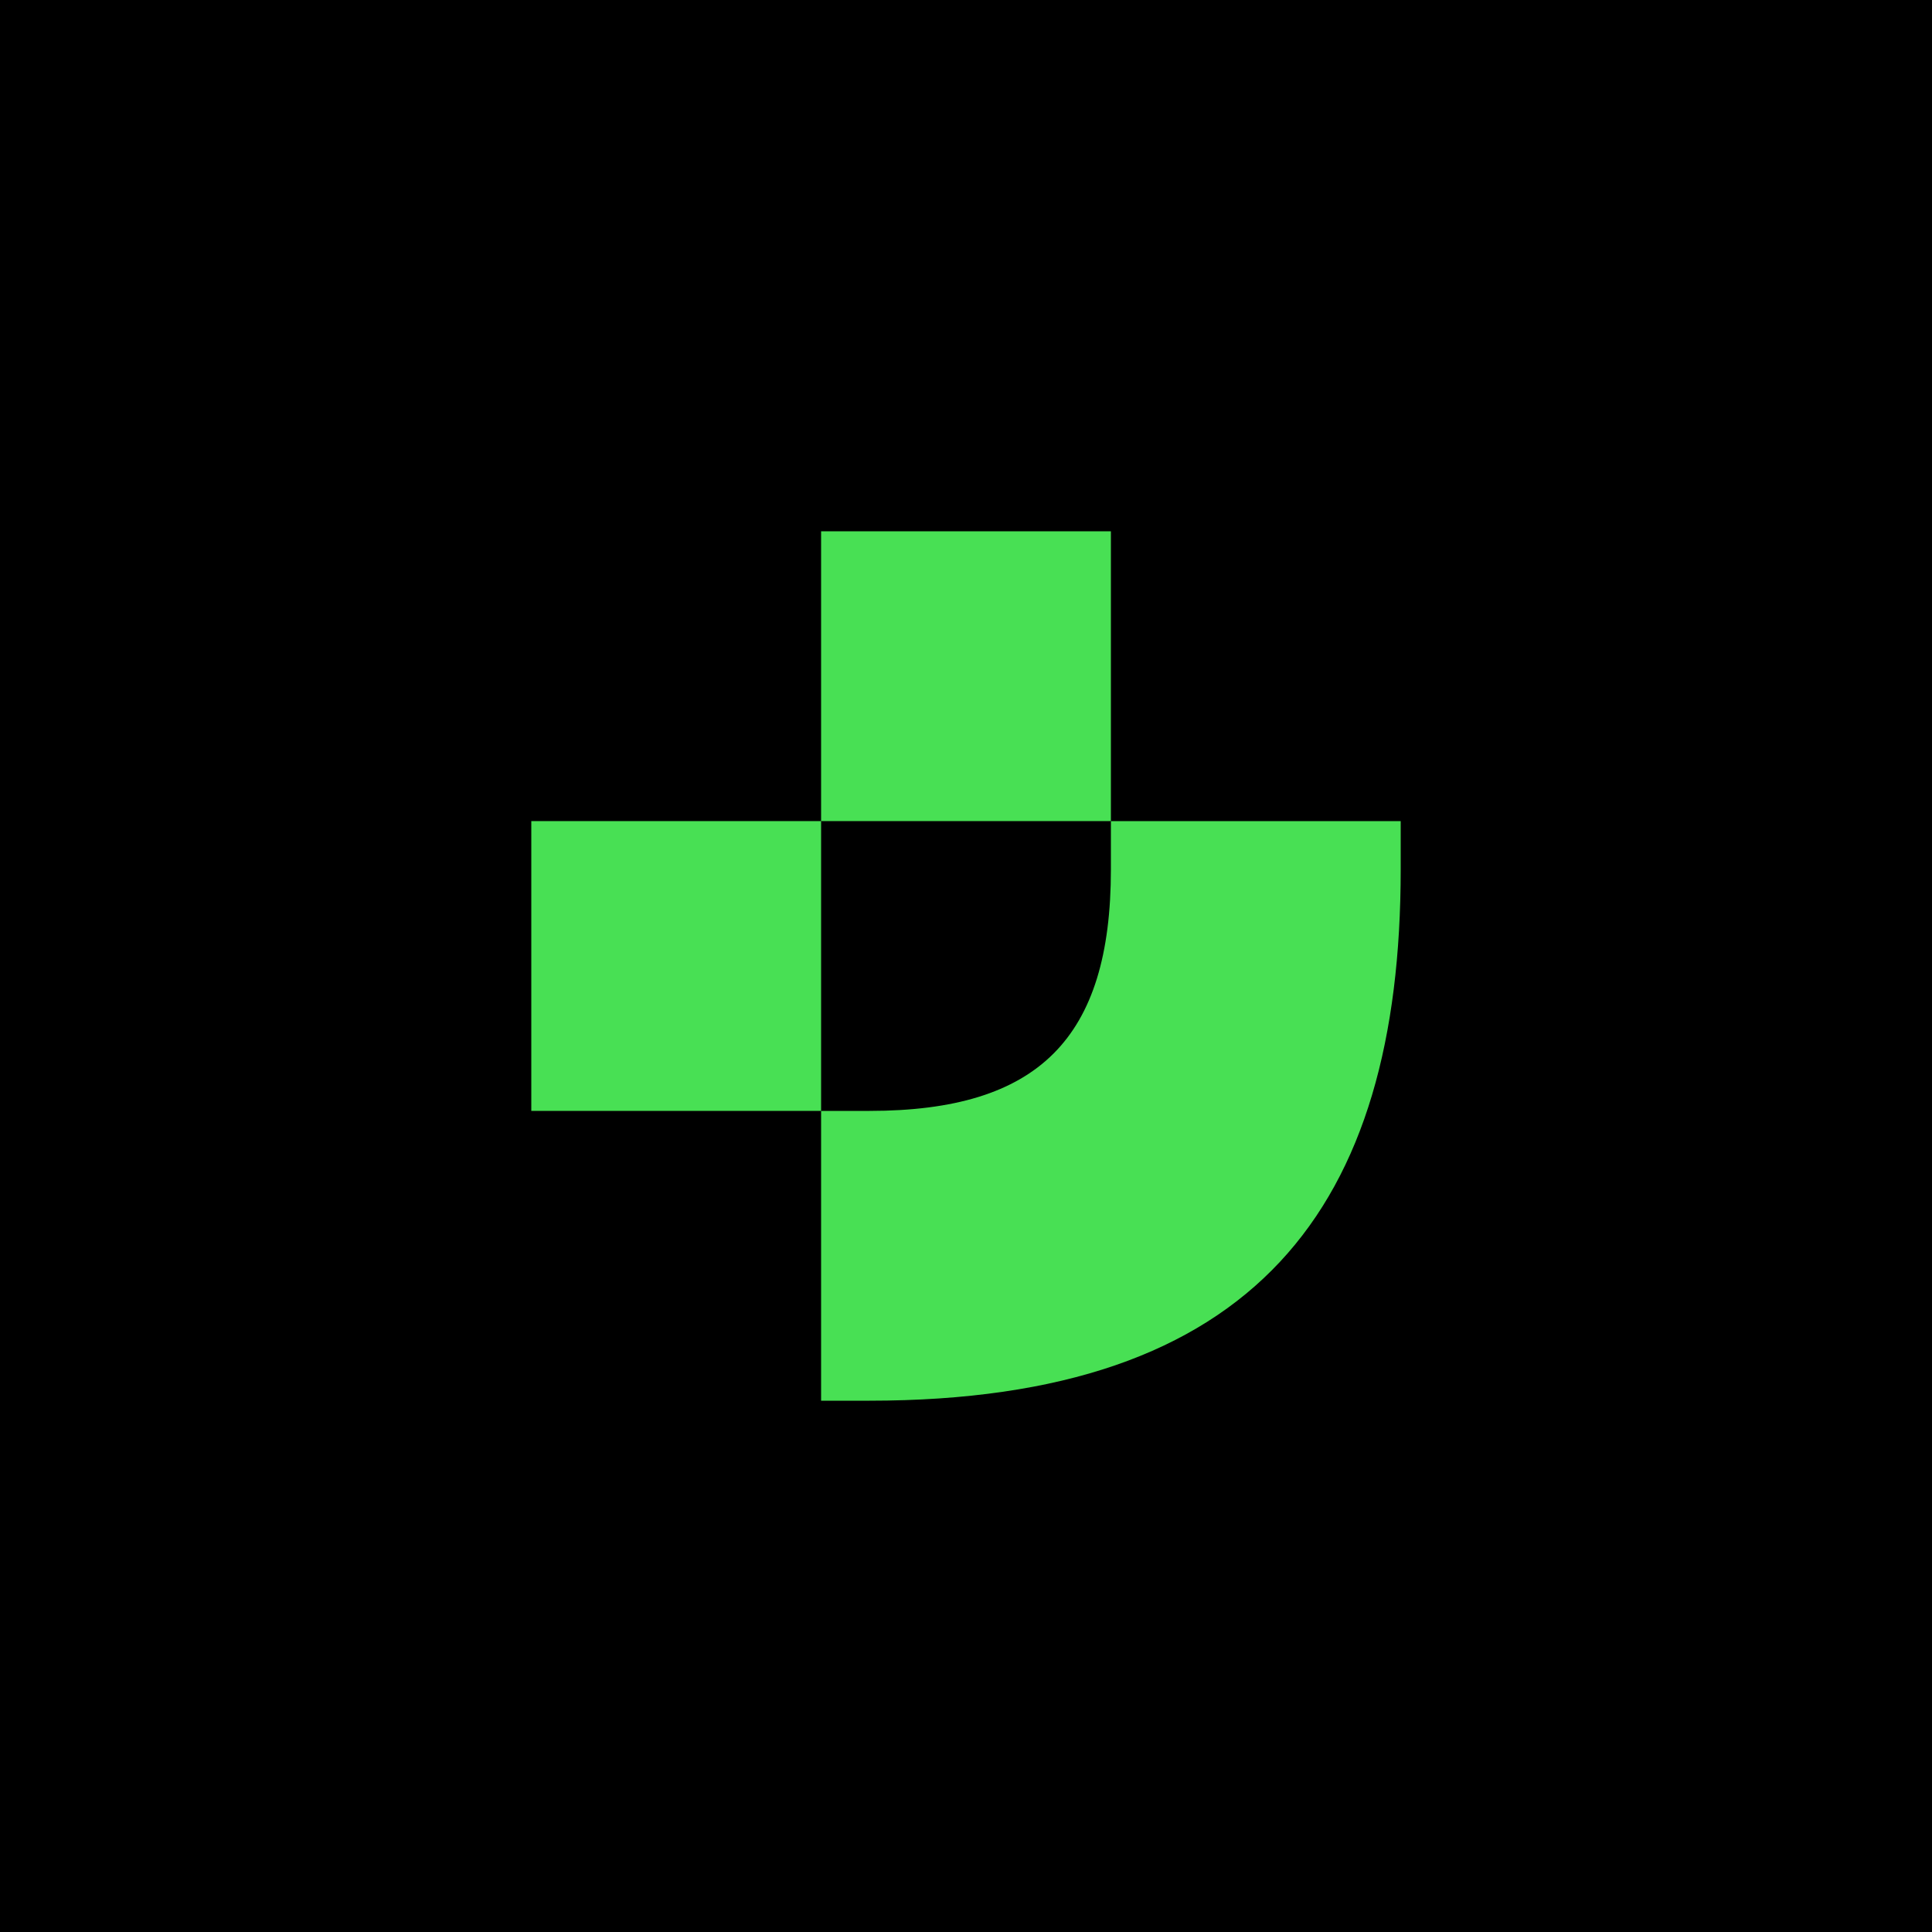
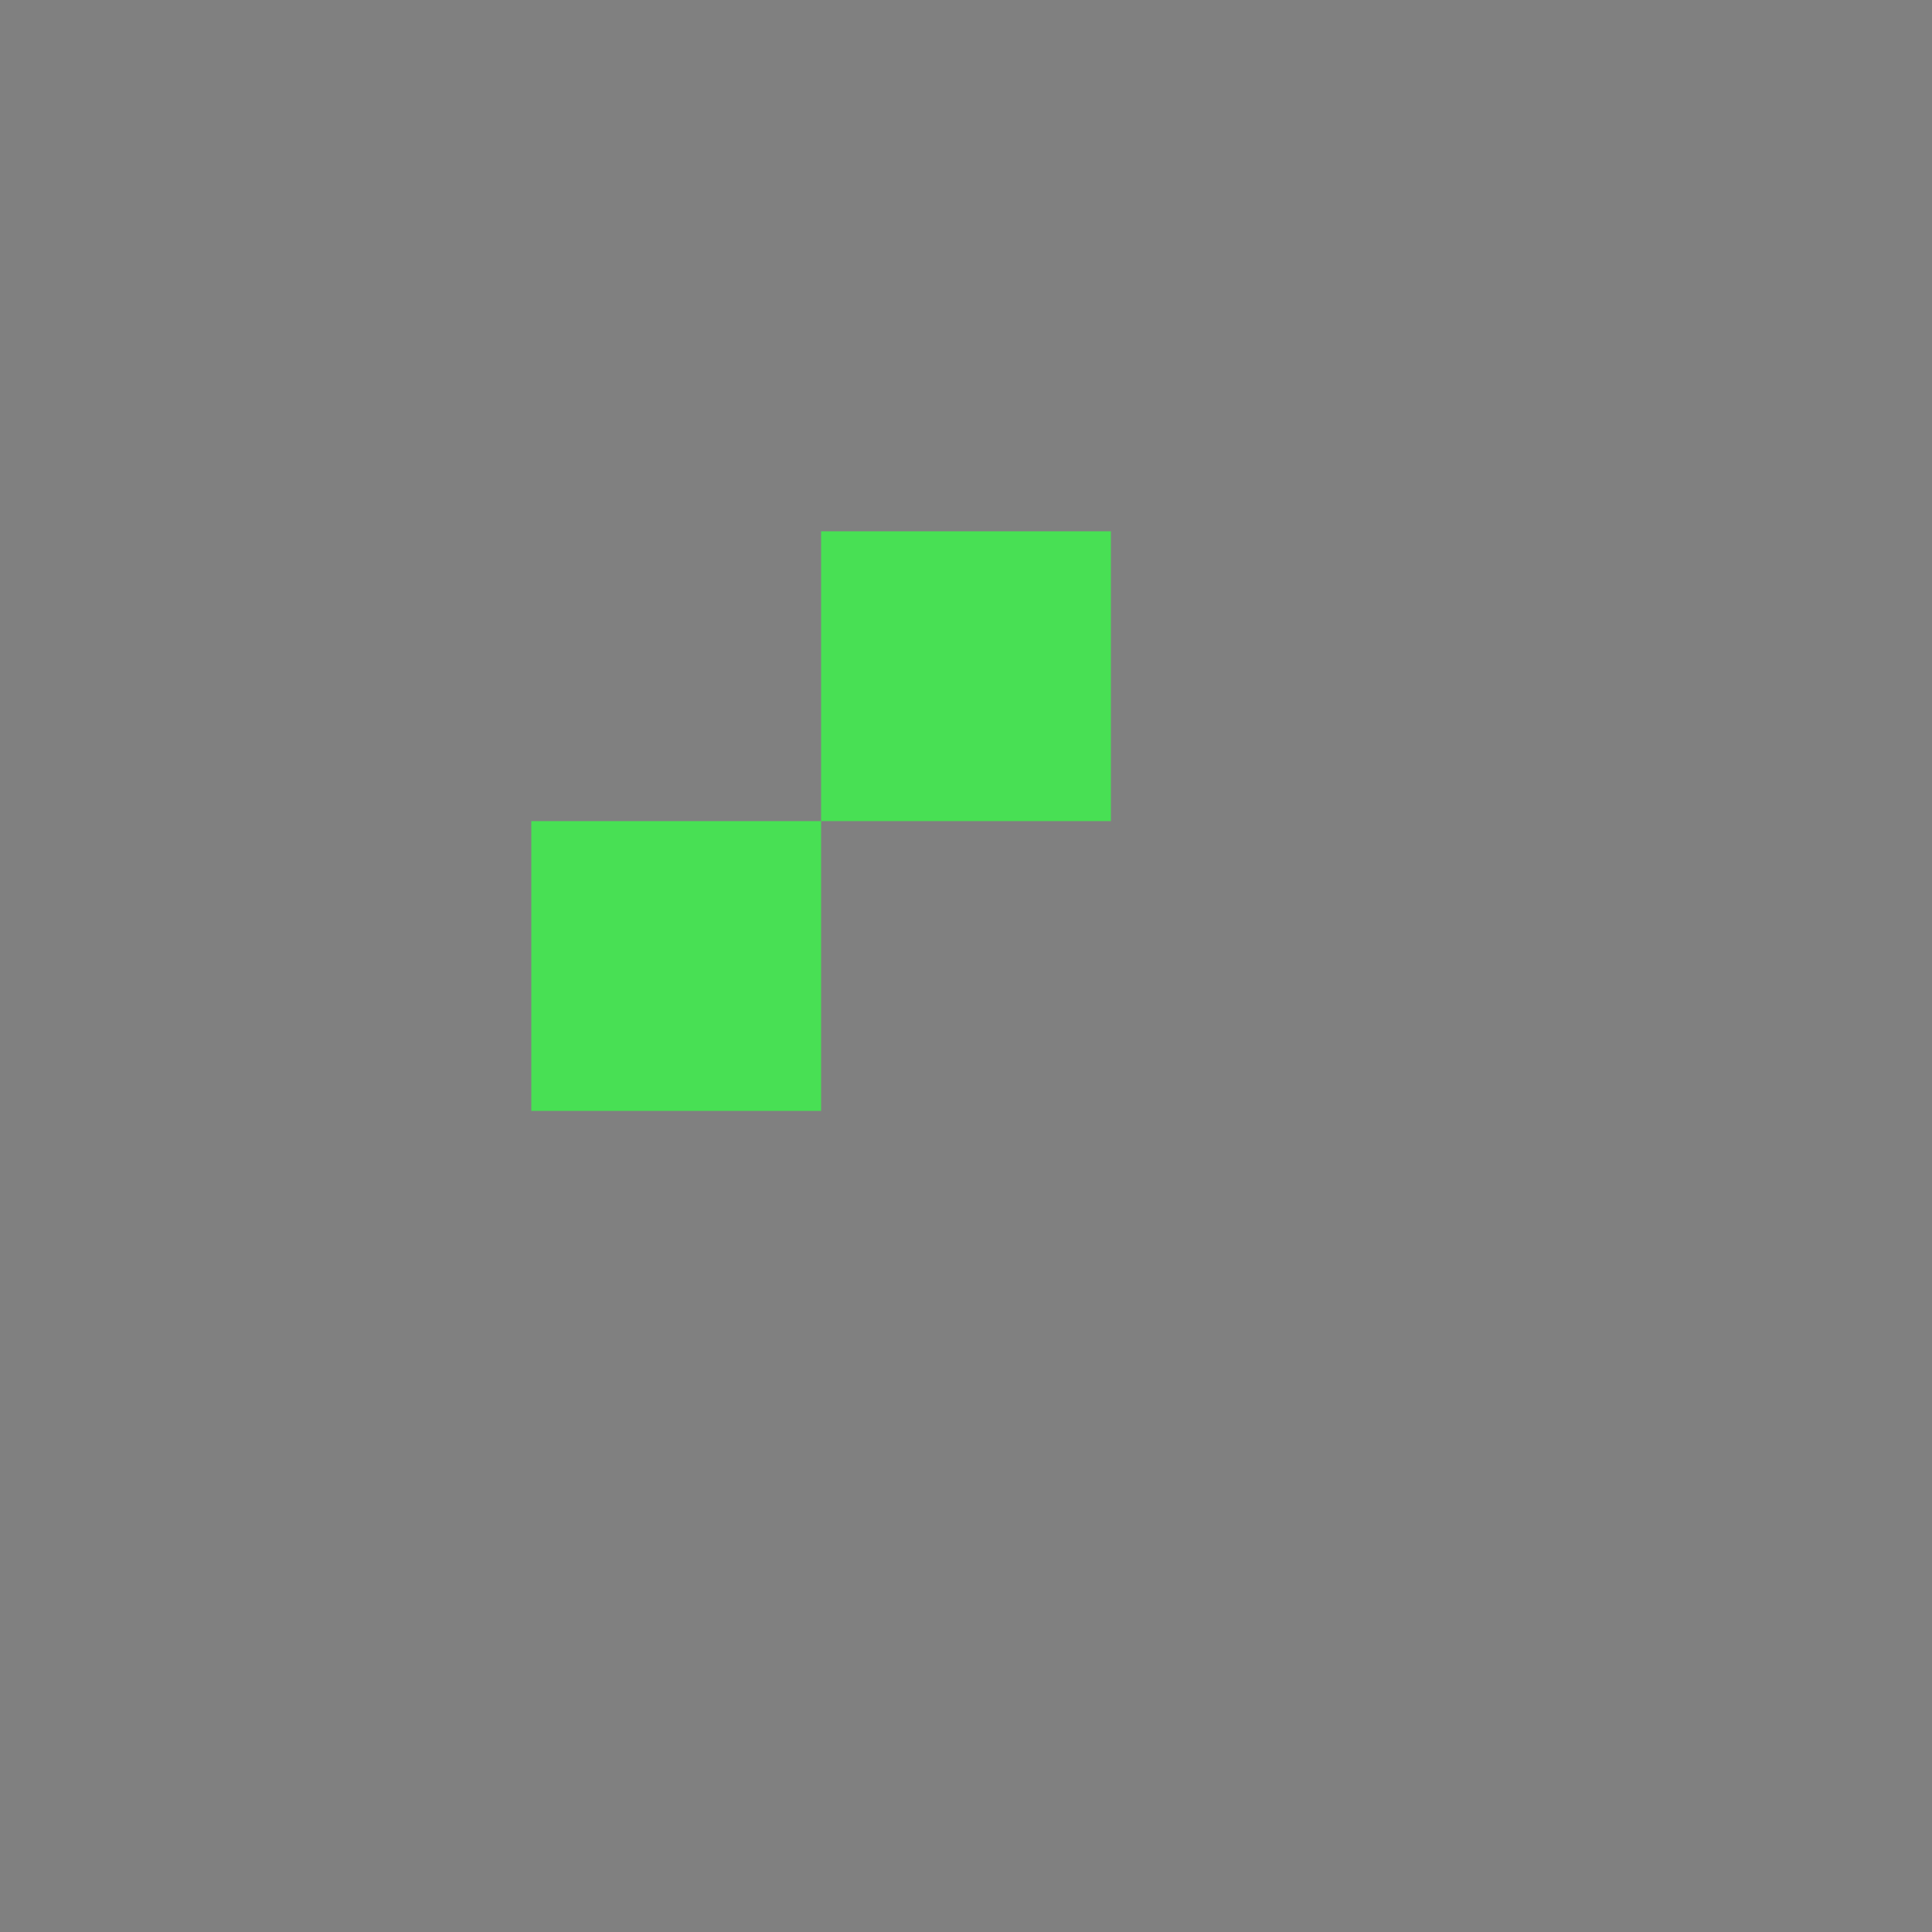
<svg xmlns="http://www.w3.org/2000/svg" version="1.1" viewBox="0 0 80 80">
  <rect x="0" y="0" width="80" height="80" fill="#808080" stroke="none" />
  <defs>
    <style>
      .st0 {
        stroke: #fff;
        stroke-miterlimit: 10;
      }

      .st1 {
        fill: #48e054;
      }
    </style>
  </defs>
  <g id="_レイヤー_2" data-name="レイヤー_2">
-     <rect class="st0" x="-3.9" y="-4.6" width="90.9" height="90.9" />
-   </g>
+     </g>
  <g id="_レイヤー_1" data-name="レイヤー_1">
    <g id="Junie_20x20">
-       <path id="Vector" class="st1" d="M46,34h12v2c0,14-6,22-22,22h-2v-12h2c7,0,10-3,10-10v-2Z" />
      <rect id="Rectangle_3543" class="st1" x="22" y="34" width="12" height="12" />
      <rect id="Rectangle_3544" class="st1" x="34" y="22" width="12" height="12" />
    </g>
  </g>
</svg>